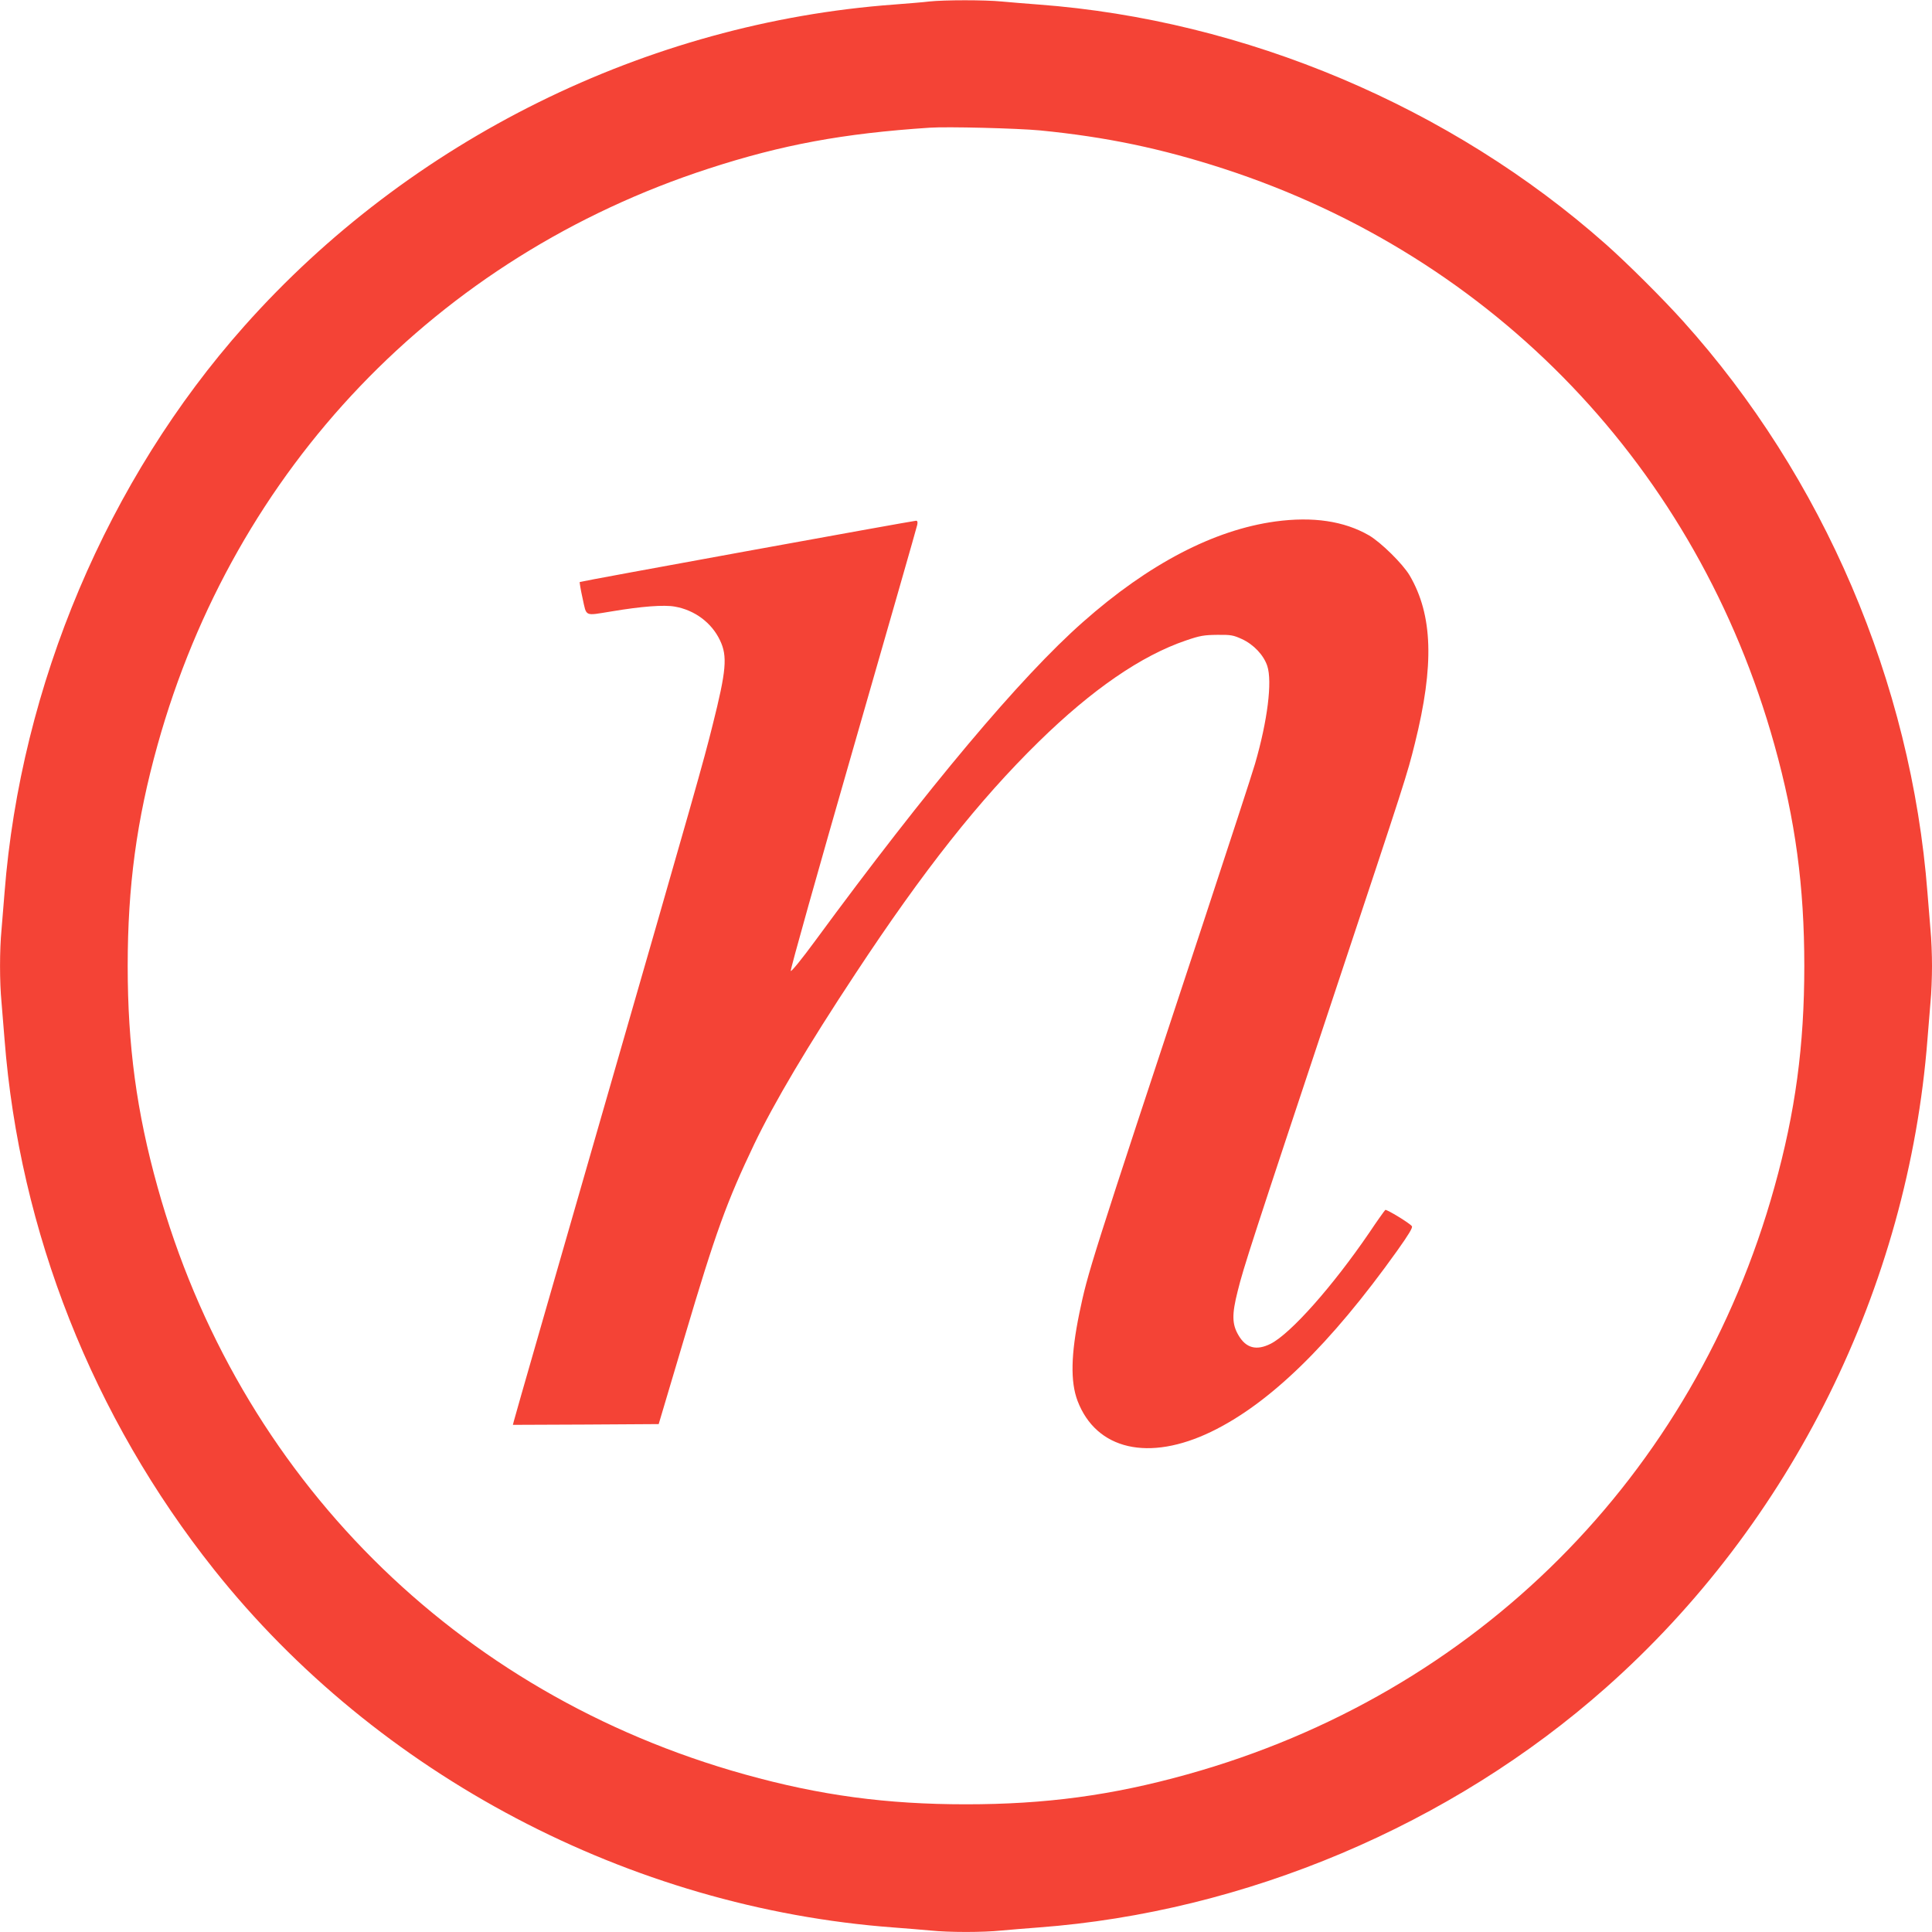
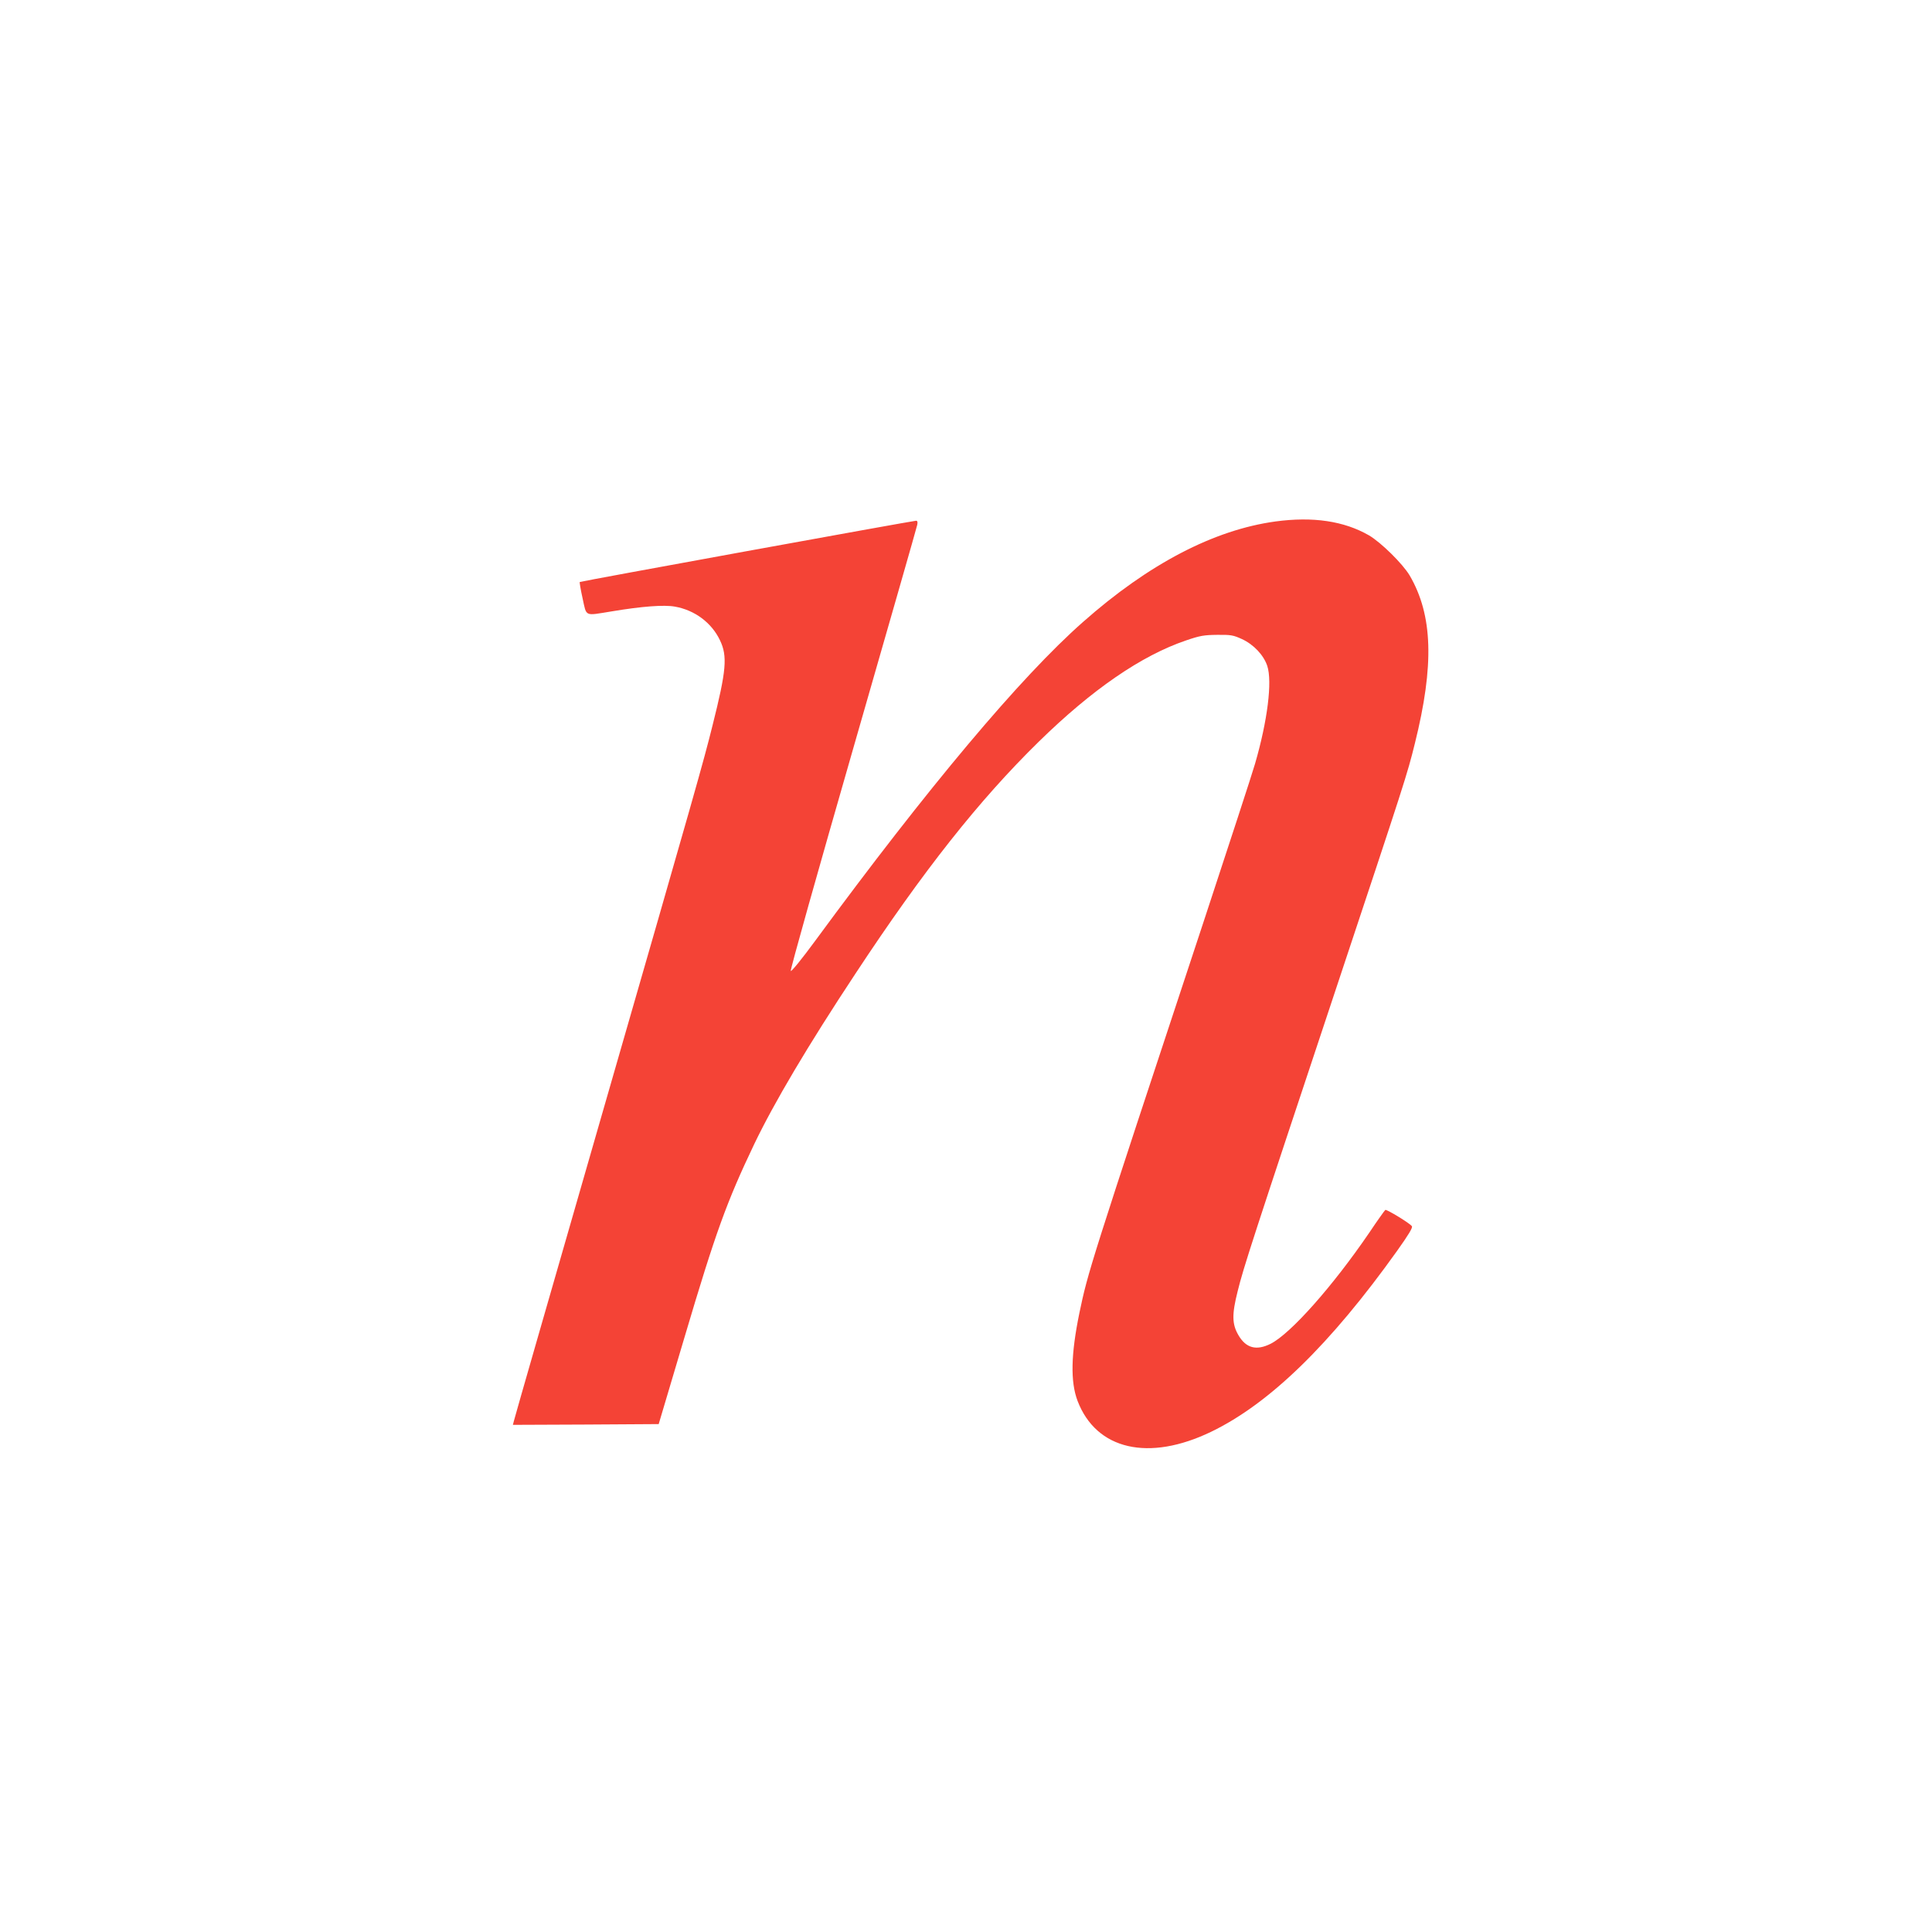
<svg xmlns="http://www.w3.org/2000/svg" version="1.0" width="1280pt" height="1280pt" viewBox="0 0 1280 1280" preserveAspectRatio="xMidYMid meet">
  <g transform="translate(0,1280) scale(0.1,-0.1)" fill="#f44336" stroke="none">
-     <path d="M6155 12790 c-38 -5 -142 -13 -230 -20 -1639 -120 -3210 -897 -4306 -2130 -906 -1018 -1482 -2380 -1589 -3755 -6 -77 -15 -187 -20 -245 -13 -134 -13 -346 0 -480 5 -58 14 -168 20 -245 99 -1275 585 -2504 1389 -3515 1082 -1360 2752 -2240 4501 -2370 80 -6 189 -15 243 -20 125 -13 349 -13 474 0 54 5 163 14 243 20 1369 102 2733 678 3760 1589 1228 1088 2002 2652 2130 4296 6 77 15 187 20 245 6 58 10 166 10 240 0 74 -4 182 -10 240 -5 58 -14 168 -20 245 -108 1395 -690 2755 -1620 3788 -134 149 -368 382 -510 508 -1027 911 -2391 1487 -3760 1589 -80 6 -189 15 -243 20 -112 11 -379 11 -482 0z m735 -854 c439 -43 805 -120 1215 -253 1800 -585 3141 -1988 3651 -3818 139 -498 198 -938 198 -1465 0 -527 -59 -967 -198 -1465 -533 -1915 -1976 -3358 -3891 -3891 -498 -139 -938 -198 -1465 -198 -527 0 -967 59 -1465 198 -1915 533 -3358 1976 -3891 3891 -139 498 -198 938 -198 1465 0 527 59 967 198 1465 510 1830 1851 3233 3651 3818 486 158 889 233 1465 271 116 8 582 -4 730 -18z" />
    <path d="M8449 9345 c-407 -56 -839 -281 -1274 -666 -413 -364 -1030 -1099 -1774 -2112 -85 -116 -157 -205 -162 -200 -5 5 179 658 412 1468 231 803 423 1472 426 1488 4 19 1 27 -8 27 -19 0 -2223 -401 -2228 -406 -2 -2 6 -51 19 -109 27 -123 10 -115 190 -86 202 34 350 45 421 32 132 -23 244 -107 299 -223 51 -106 42 -201 -49 -563 -62 -249 -110 -418 -729 -2565 -319 -1108 -584 -2027 -587 -2043 l-7 -27 483 2 483 3 171 575 c207 698 279 896 462 1280 132 275 355 652 671 1130 450 683 819 1149 1213 1535 355 348 682 572 977 672 93 32 120 36 207 37 90 1 106 -2 163 -28 78 -36 144 -106 168 -178 34 -103 2 -362 -81 -648 -20 -69 -172 -534 -337 -1035 -767 -2320 -769 -2329 -827 -2605 -56 -273 -60 -454 -12 -581 124 -325 472 -405 887 -204 386 187 787 577 1231 1199 76 107 104 153 97 162 -12 19 -167 113 -176 108 -4 -3 -53 -71 -107 -152 -241 -353 -520 -668 -653 -735 -94 -47 -163 -29 -213 57 -43 73 -44 138 -5 292 38 155 96 333 650 1999 462 1390 472 1420 524 1630 129 518 119 850 -35 1113 -46 77 -189 218 -269 265 -165 95 -371 126 -621 92z" />
  </g>
</svg>